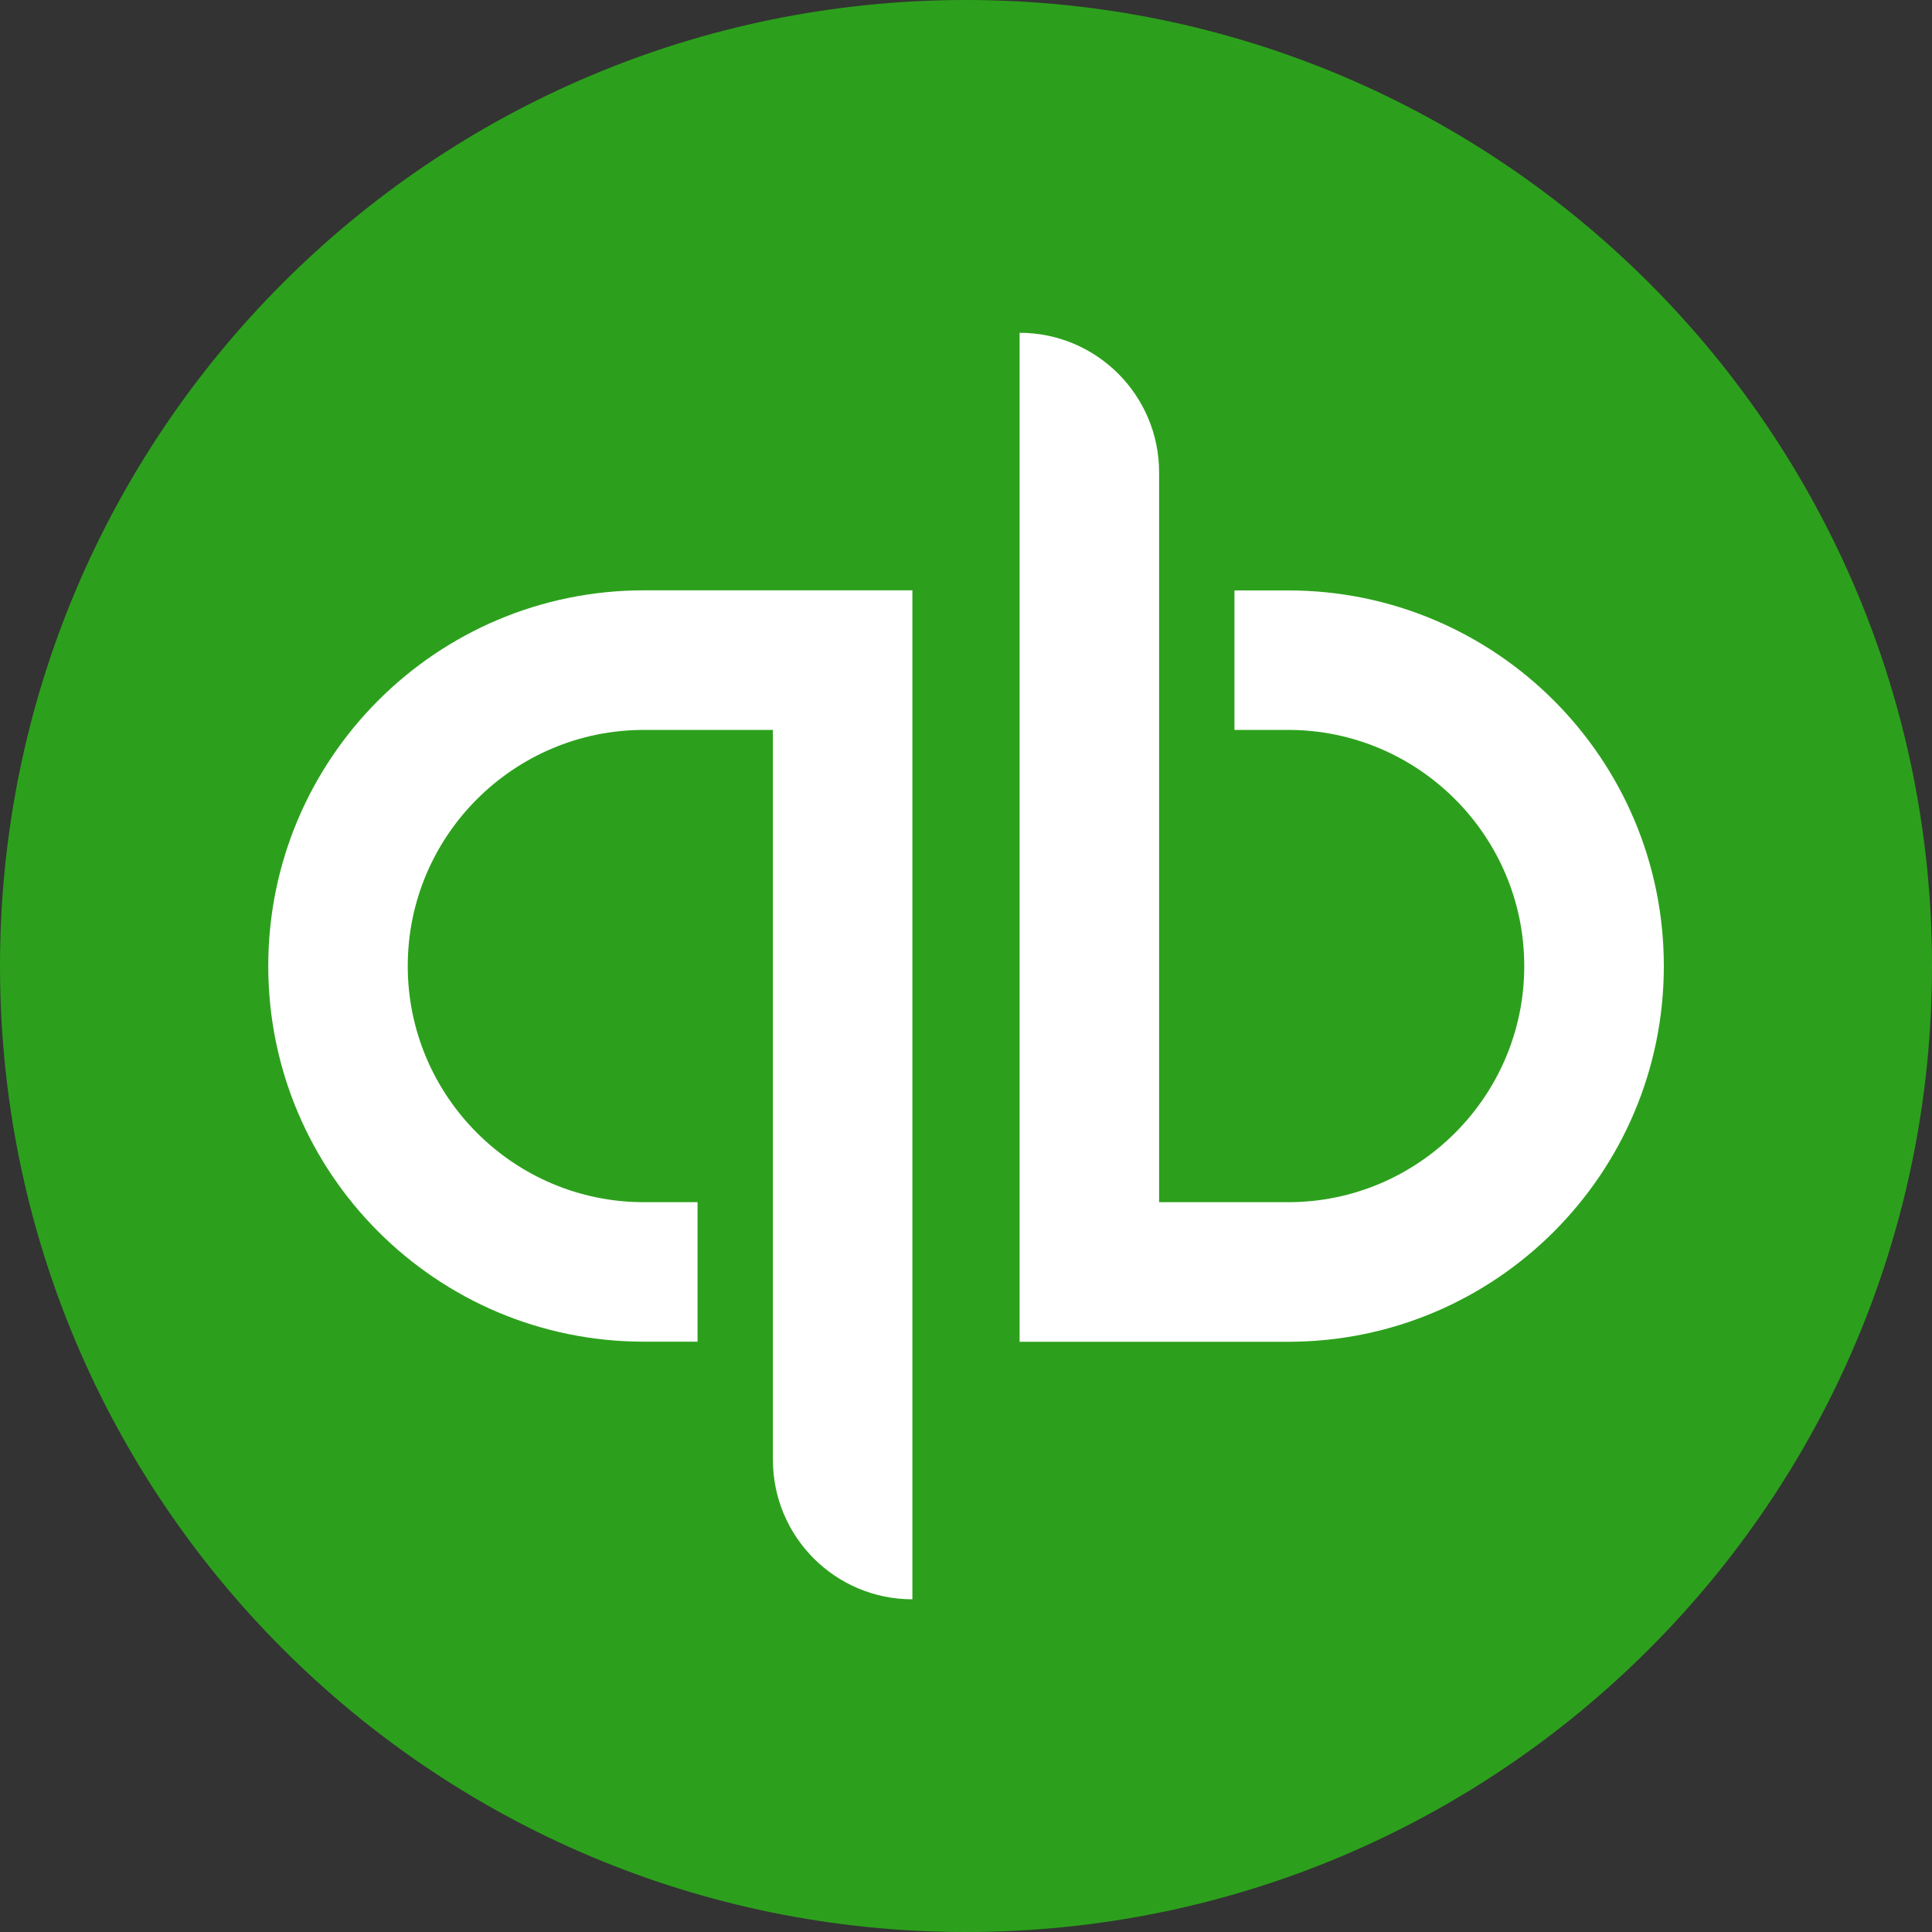
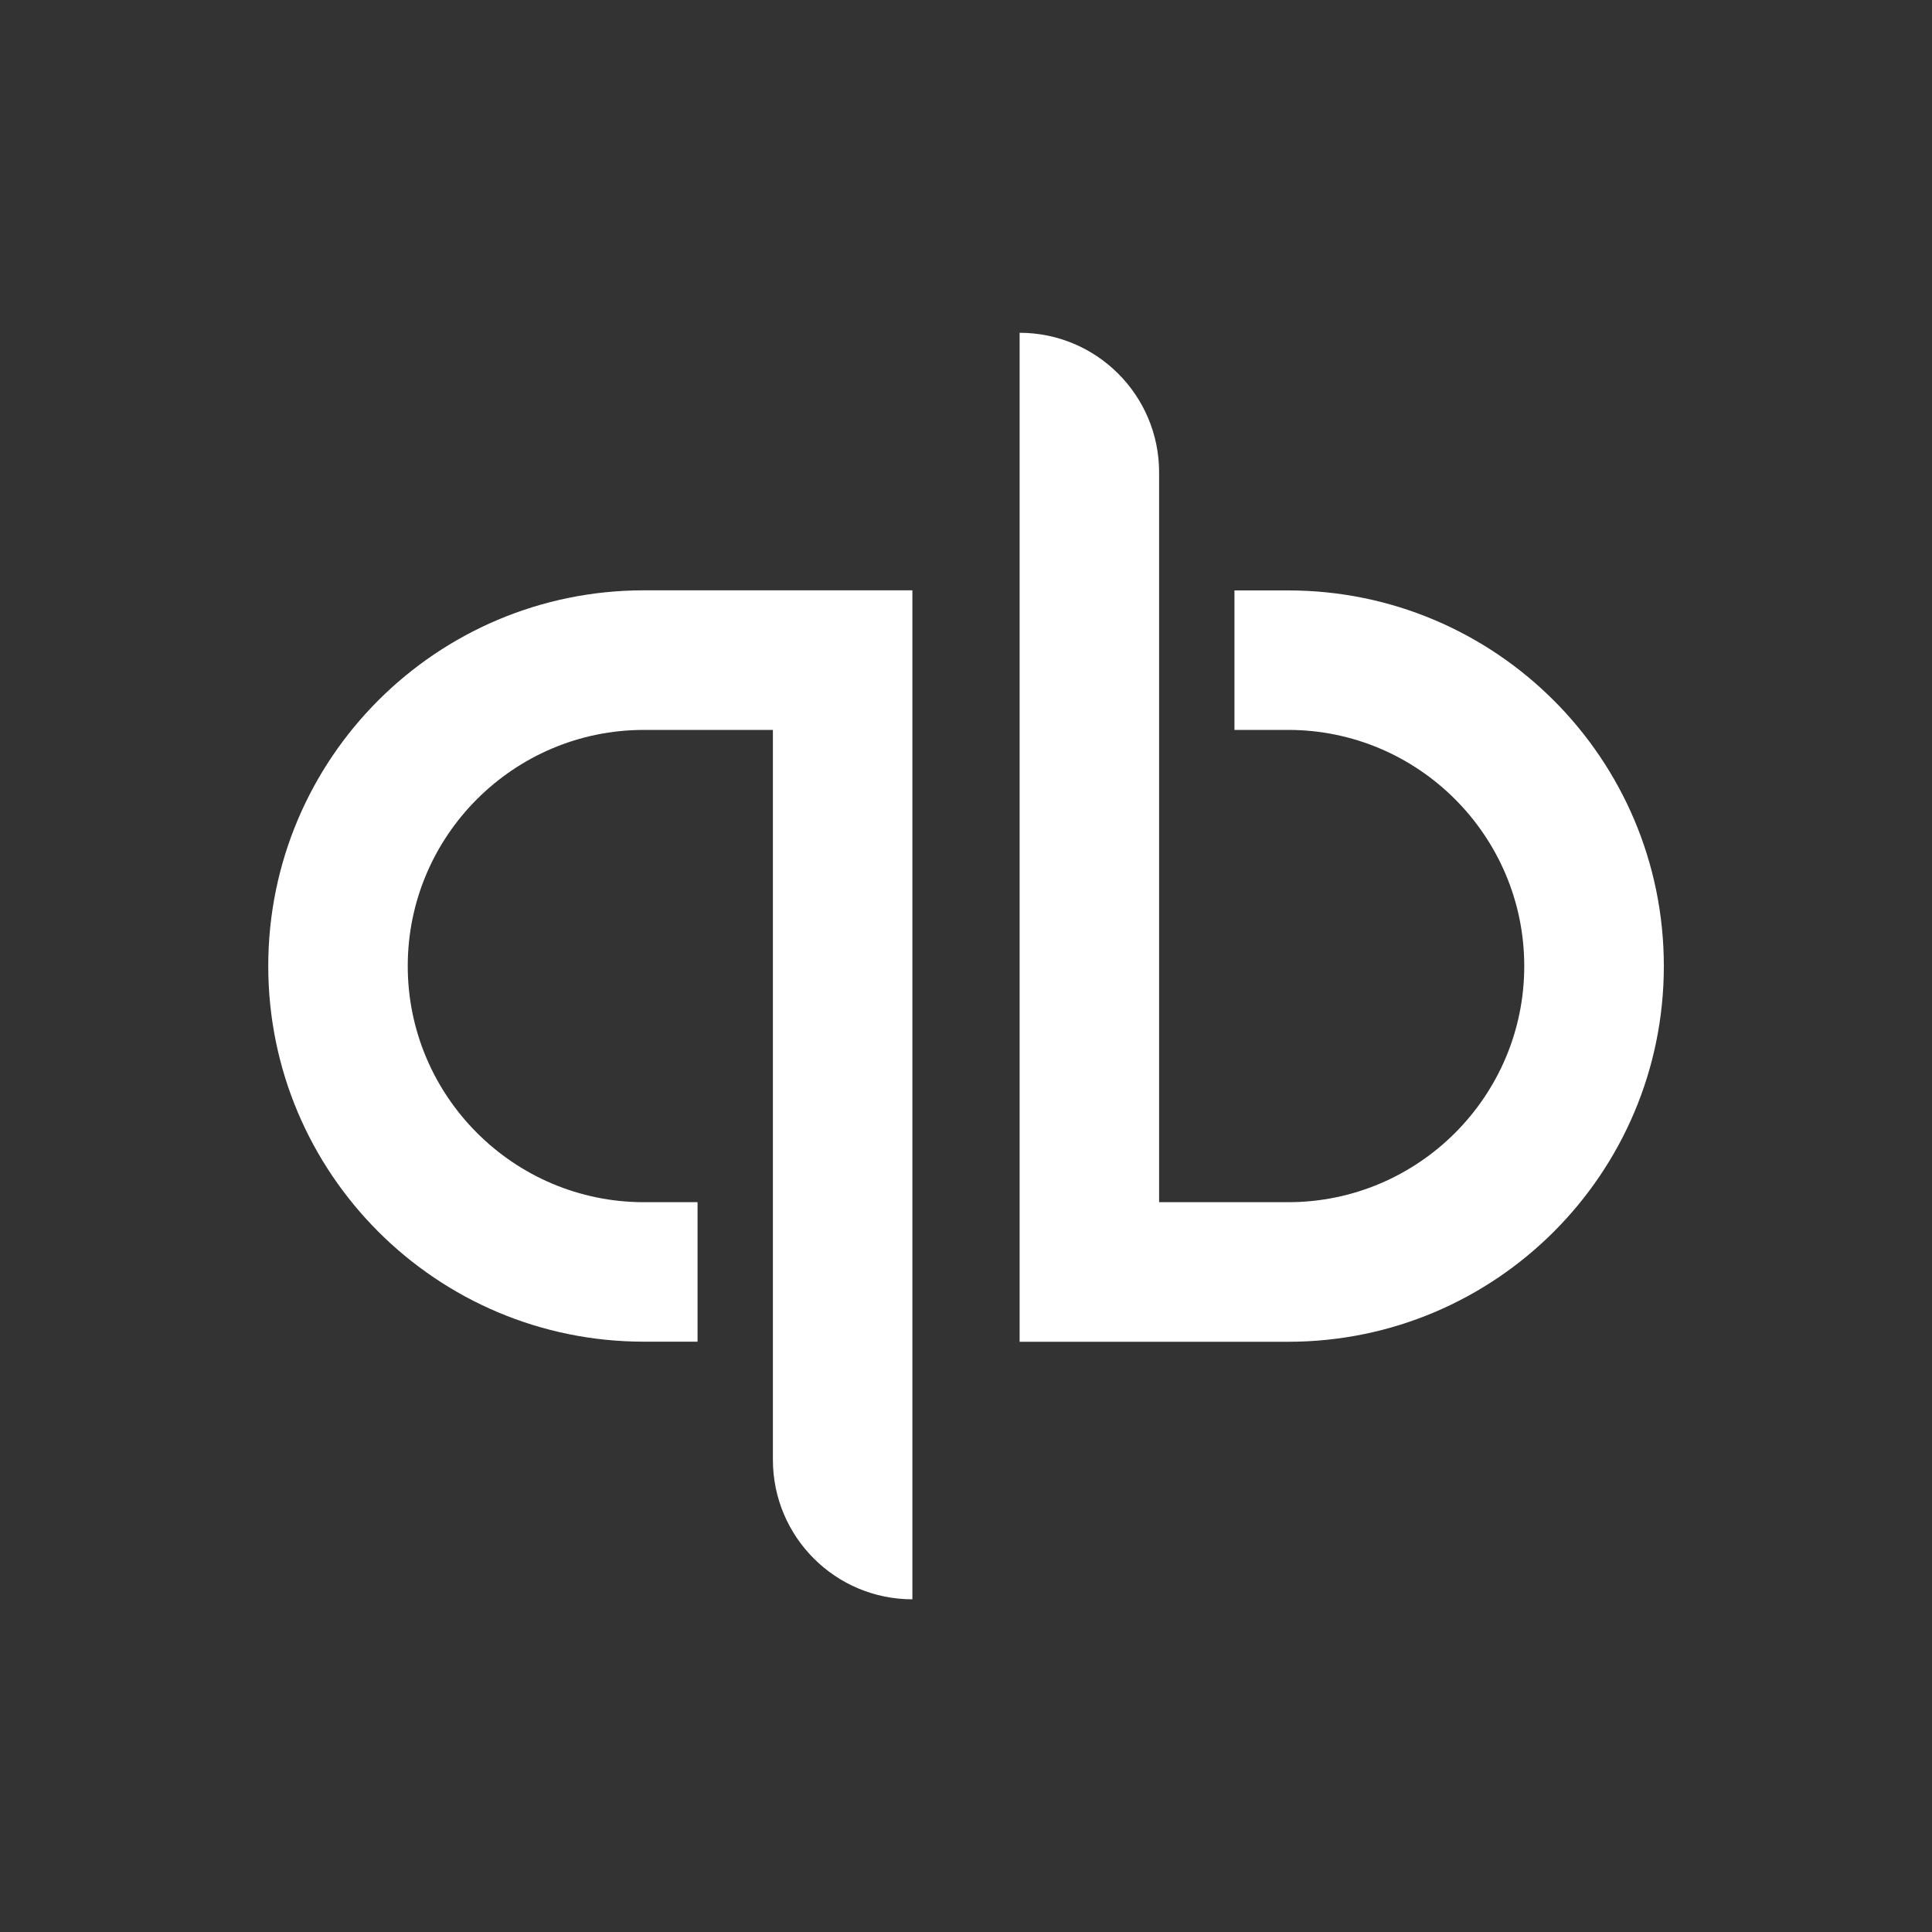
<svg xmlns="http://www.w3.org/2000/svg" width="18" height="18" viewBox="0 0 20 20" fill="none">
  <rect x="0" y="0" width="20" height="20" fill="#333333" stroke="none" />
-   <path d="M10 20C15.523 20 20 15.523 20 10C20 4.477 15.523 0 10 0C4.477 0 0 4.477 0 10C0 15.523 4.477 20 10 20Z" fill="#2CA01C" />
-   <path fill-rule="evenodd" clip-rule="evenodd" d="M2.777 10C2.777 12.148 4.518 13.889 6.666 13.889H7.221V12.445H6.666C5.318 12.445 4.221 11.348 4.221 10C4.221 8.652 5.318 7.556 6.666 7.556H8.001V15.111C8.001 15.909 8.647 16.556 9.445 16.556V6.111H6.666C4.518 6.111 2.777 7.853 2.777 10ZM13.335 6.112H12.779V7.556H13.335C14.682 7.556 15.779 8.653 15.779 10.001C15.779 11.349 14.682 12.445 13.335 12.445H11.999V4.89C11.999 4.092 11.352 3.445 10.555 3.445V13.89H13.335C15.482 13.89 17.224 12.149 17.224 10.001C17.224 7.853 15.482 6.112 13.335 6.112Z" fill="white" />
+   <path fill-rule="evenodd" clip-rule="evenodd" d="M2.777 10C2.777 12.148 4.518 13.889 6.666 13.889H7.221V12.445H6.666C5.318 12.445 4.221 11.348 4.221 10C4.221 8.652 5.318 7.556 6.666 7.556H8.001V15.111C8.001 15.909 8.647 16.556 9.445 16.556V6.111H6.666C4.518 6.111 2.777 7.853 2.777 10ZM13.335 6.112H12.779V7.556H13.335C14.682 7.556 15.779 8.653 15.779 10.001C15.779 11.349 14.682 12.445 13.335 12.445H11.999V4.89C11.999 4.092 11.352 3.445 10.555 3.445V13.89H13.335C15.482 13.89 17.224 12.149 17.224 10.001C17.224 7.853 15.482 6.112 13.335 6.112" fill="white" />
</svg>